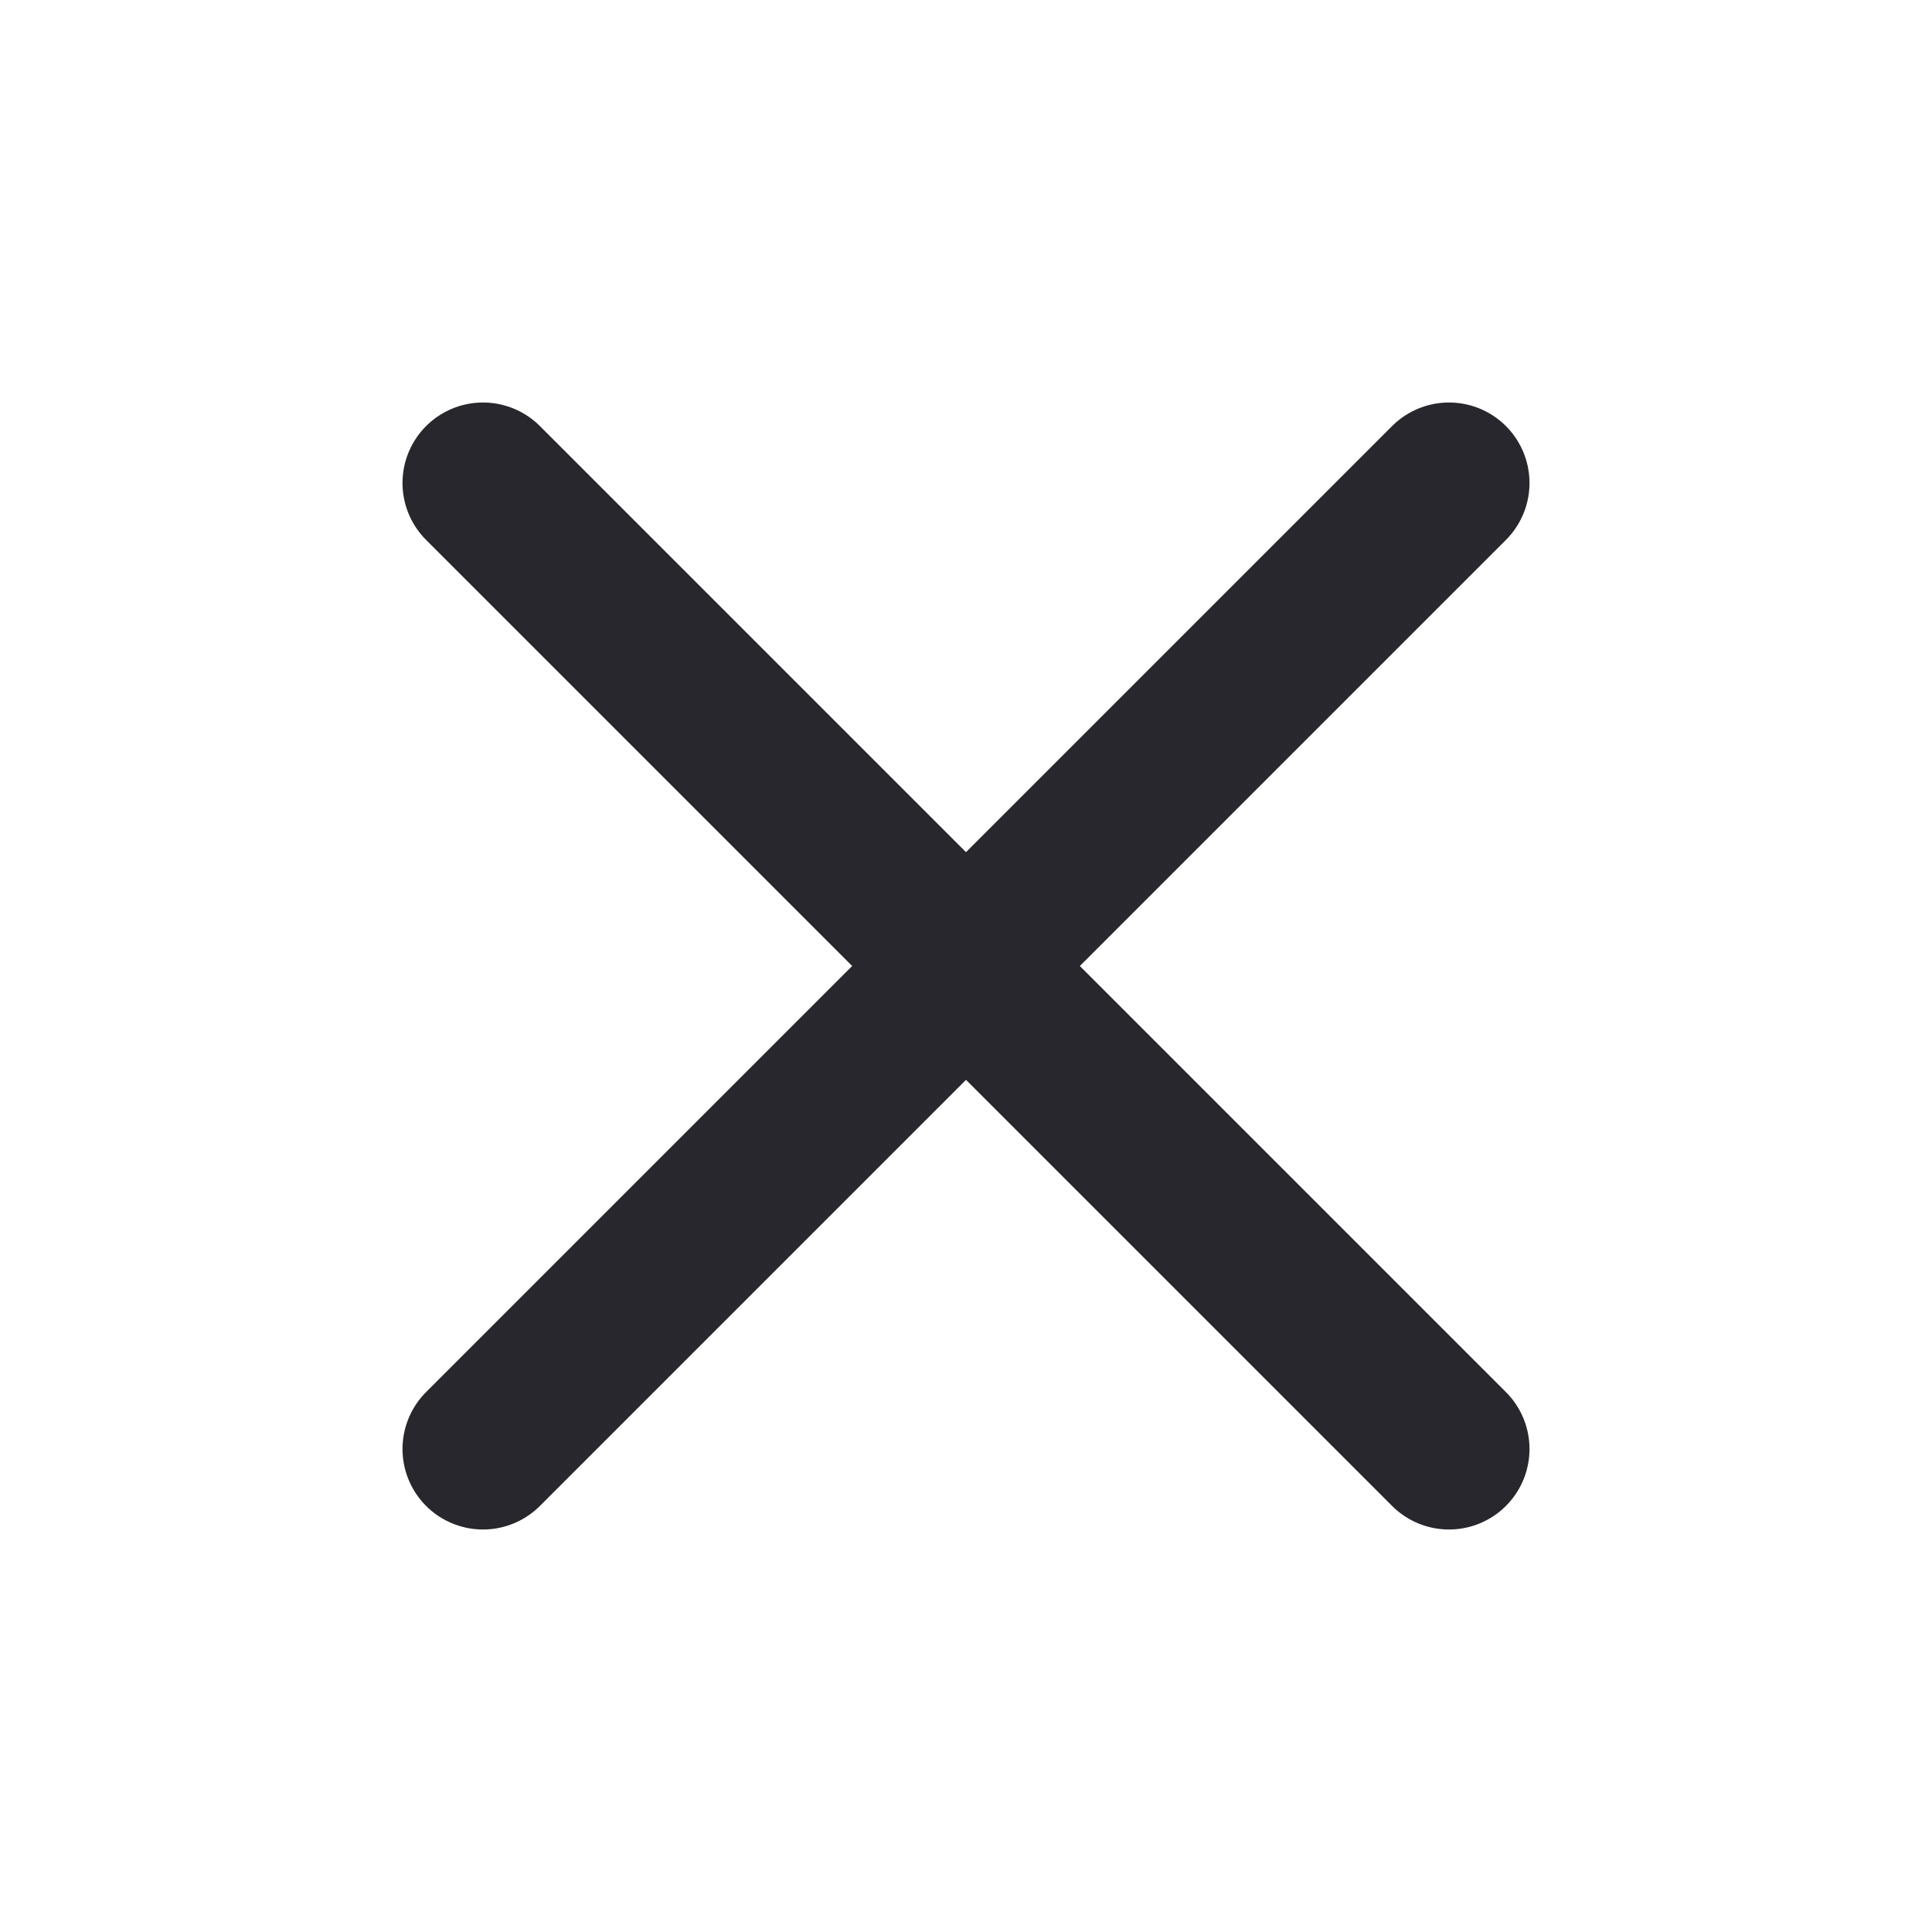
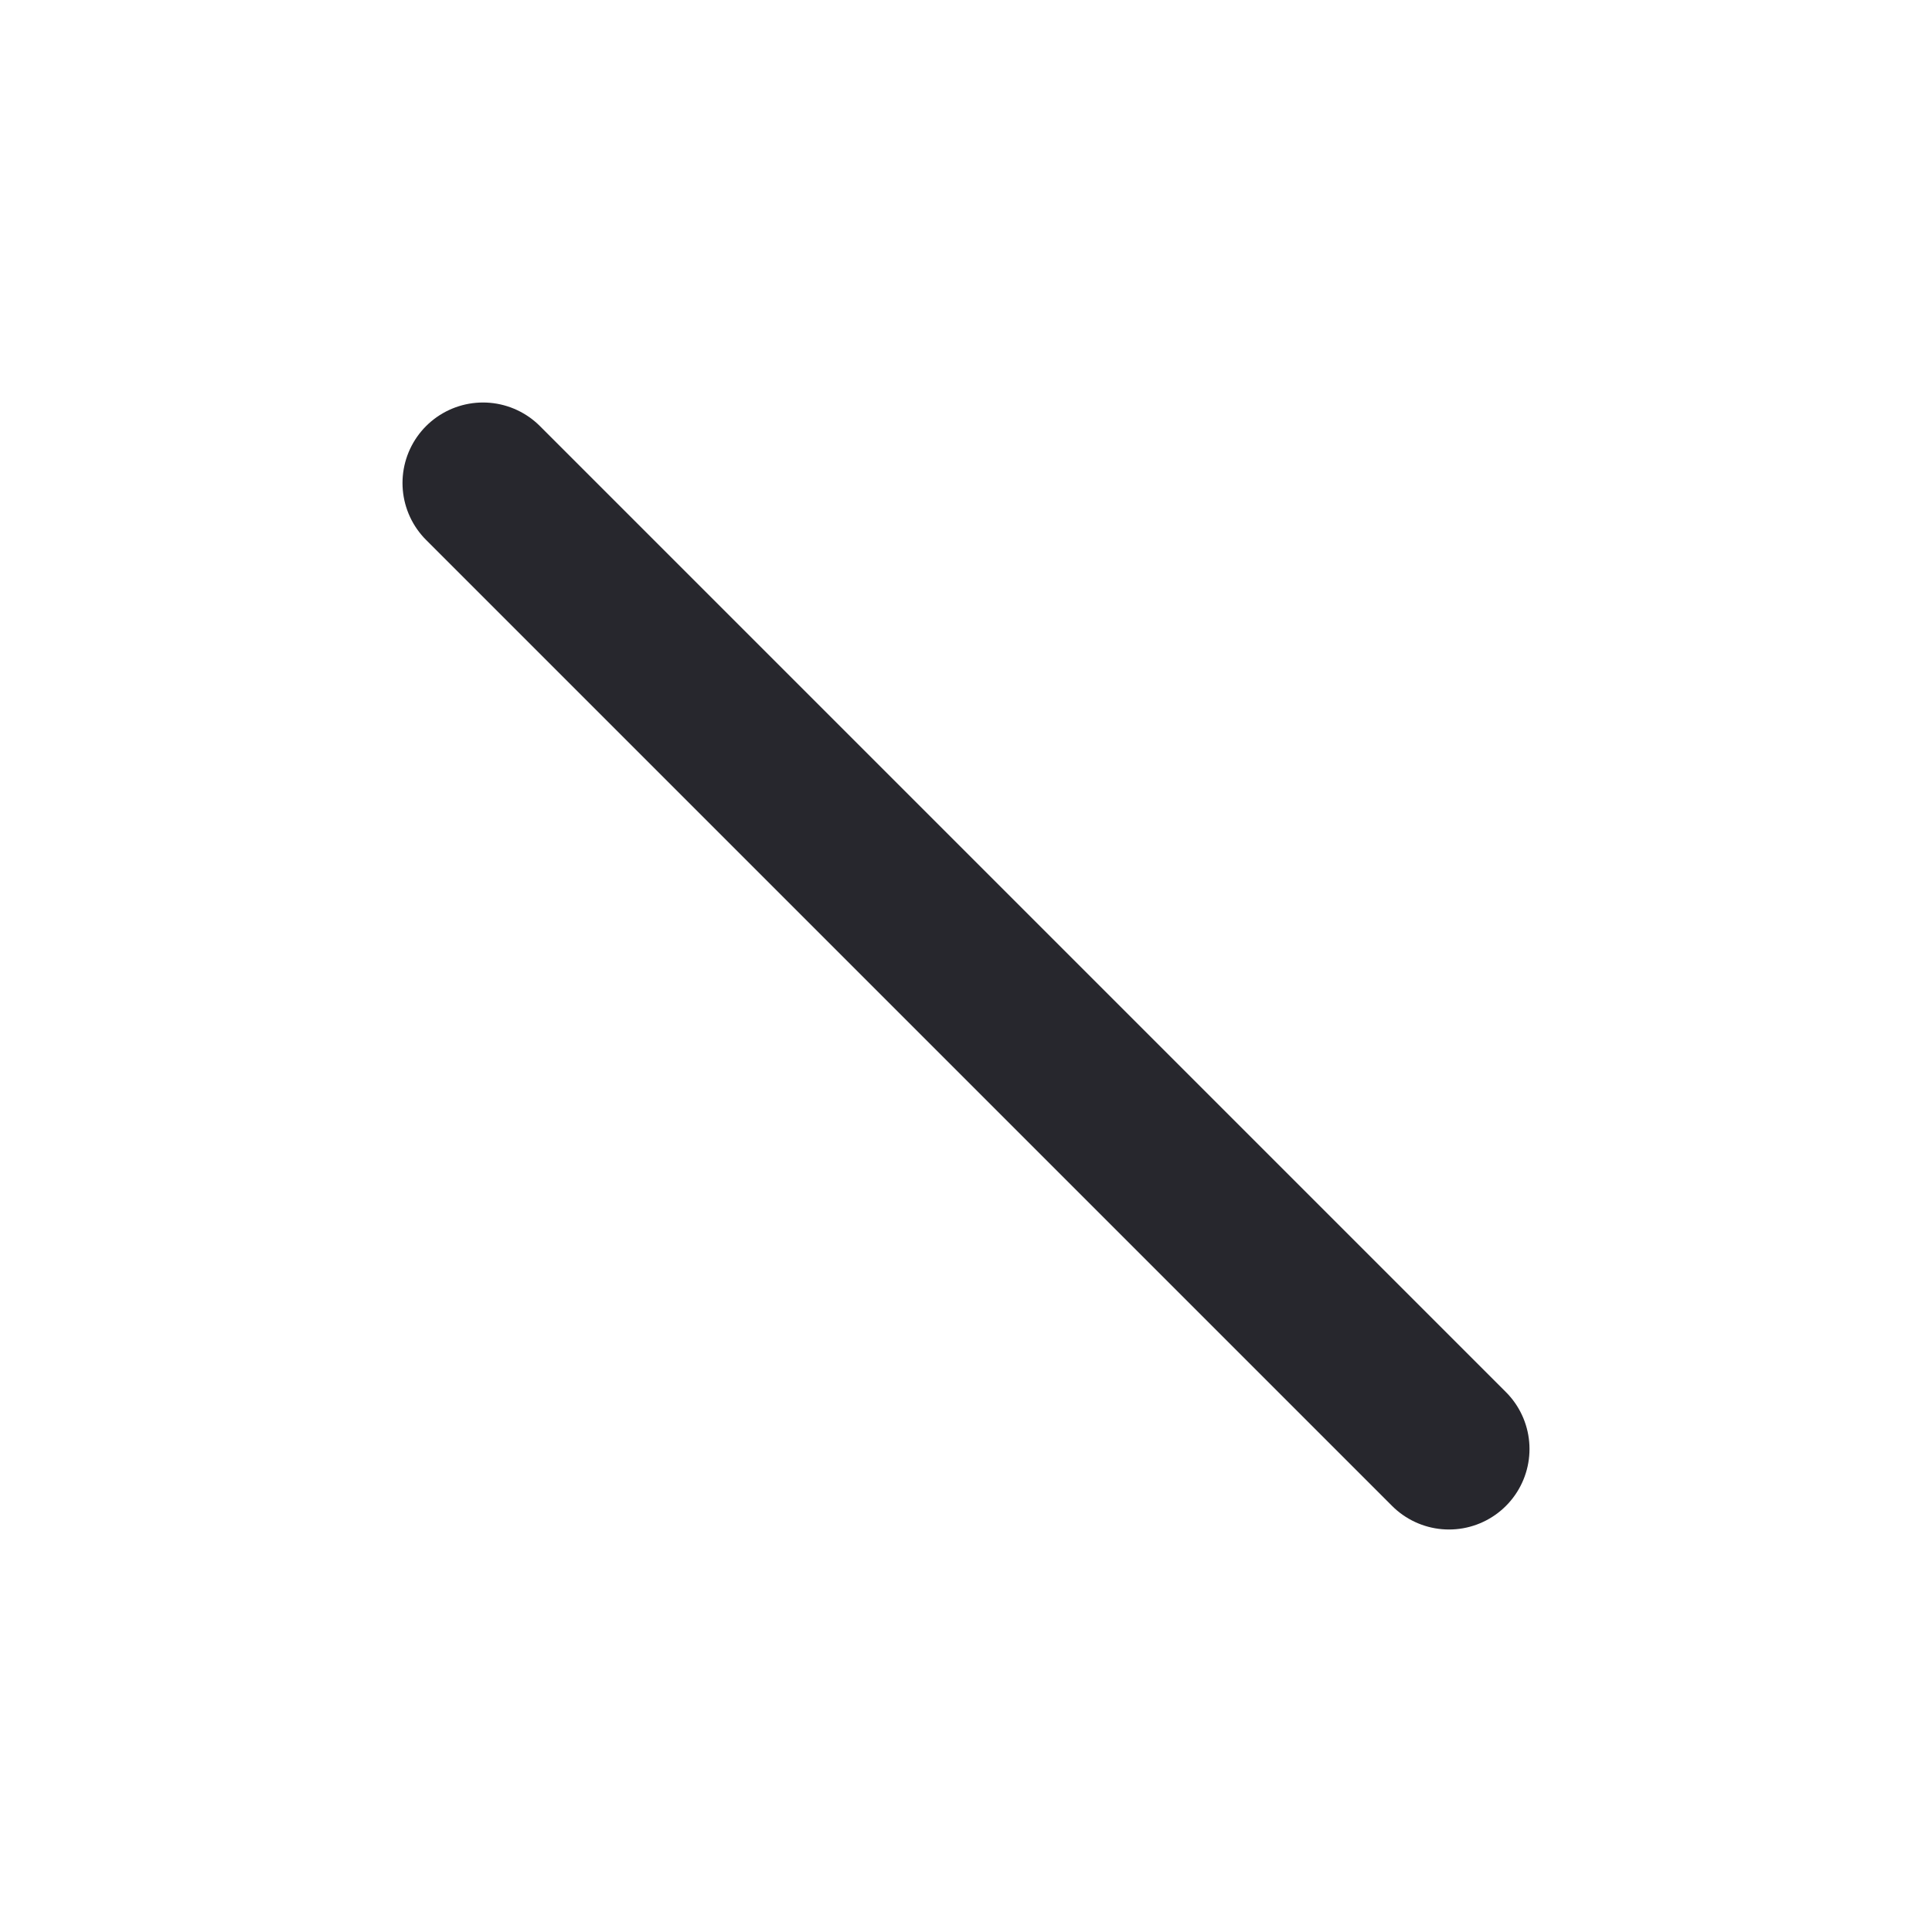
<svg xmlns="http://www.w3.org/2000/svg" width="24" height="24" viewBox="0 0 24 24" fill="none">
  <g id="x-close">
-     <path id="Icon" d="M18 6L6 18M6 6L18 18" stroke="#27272D" stroke-width="2" stroke-linecap="round" stroke-linejoin="round" />
+     <path id="Icon" d="M18 6M6 6L18 18" stroke="#27272D" stroke-width="2" stroke-linecap="round" stroke-linejoin="round" />
  </g>
</svg>